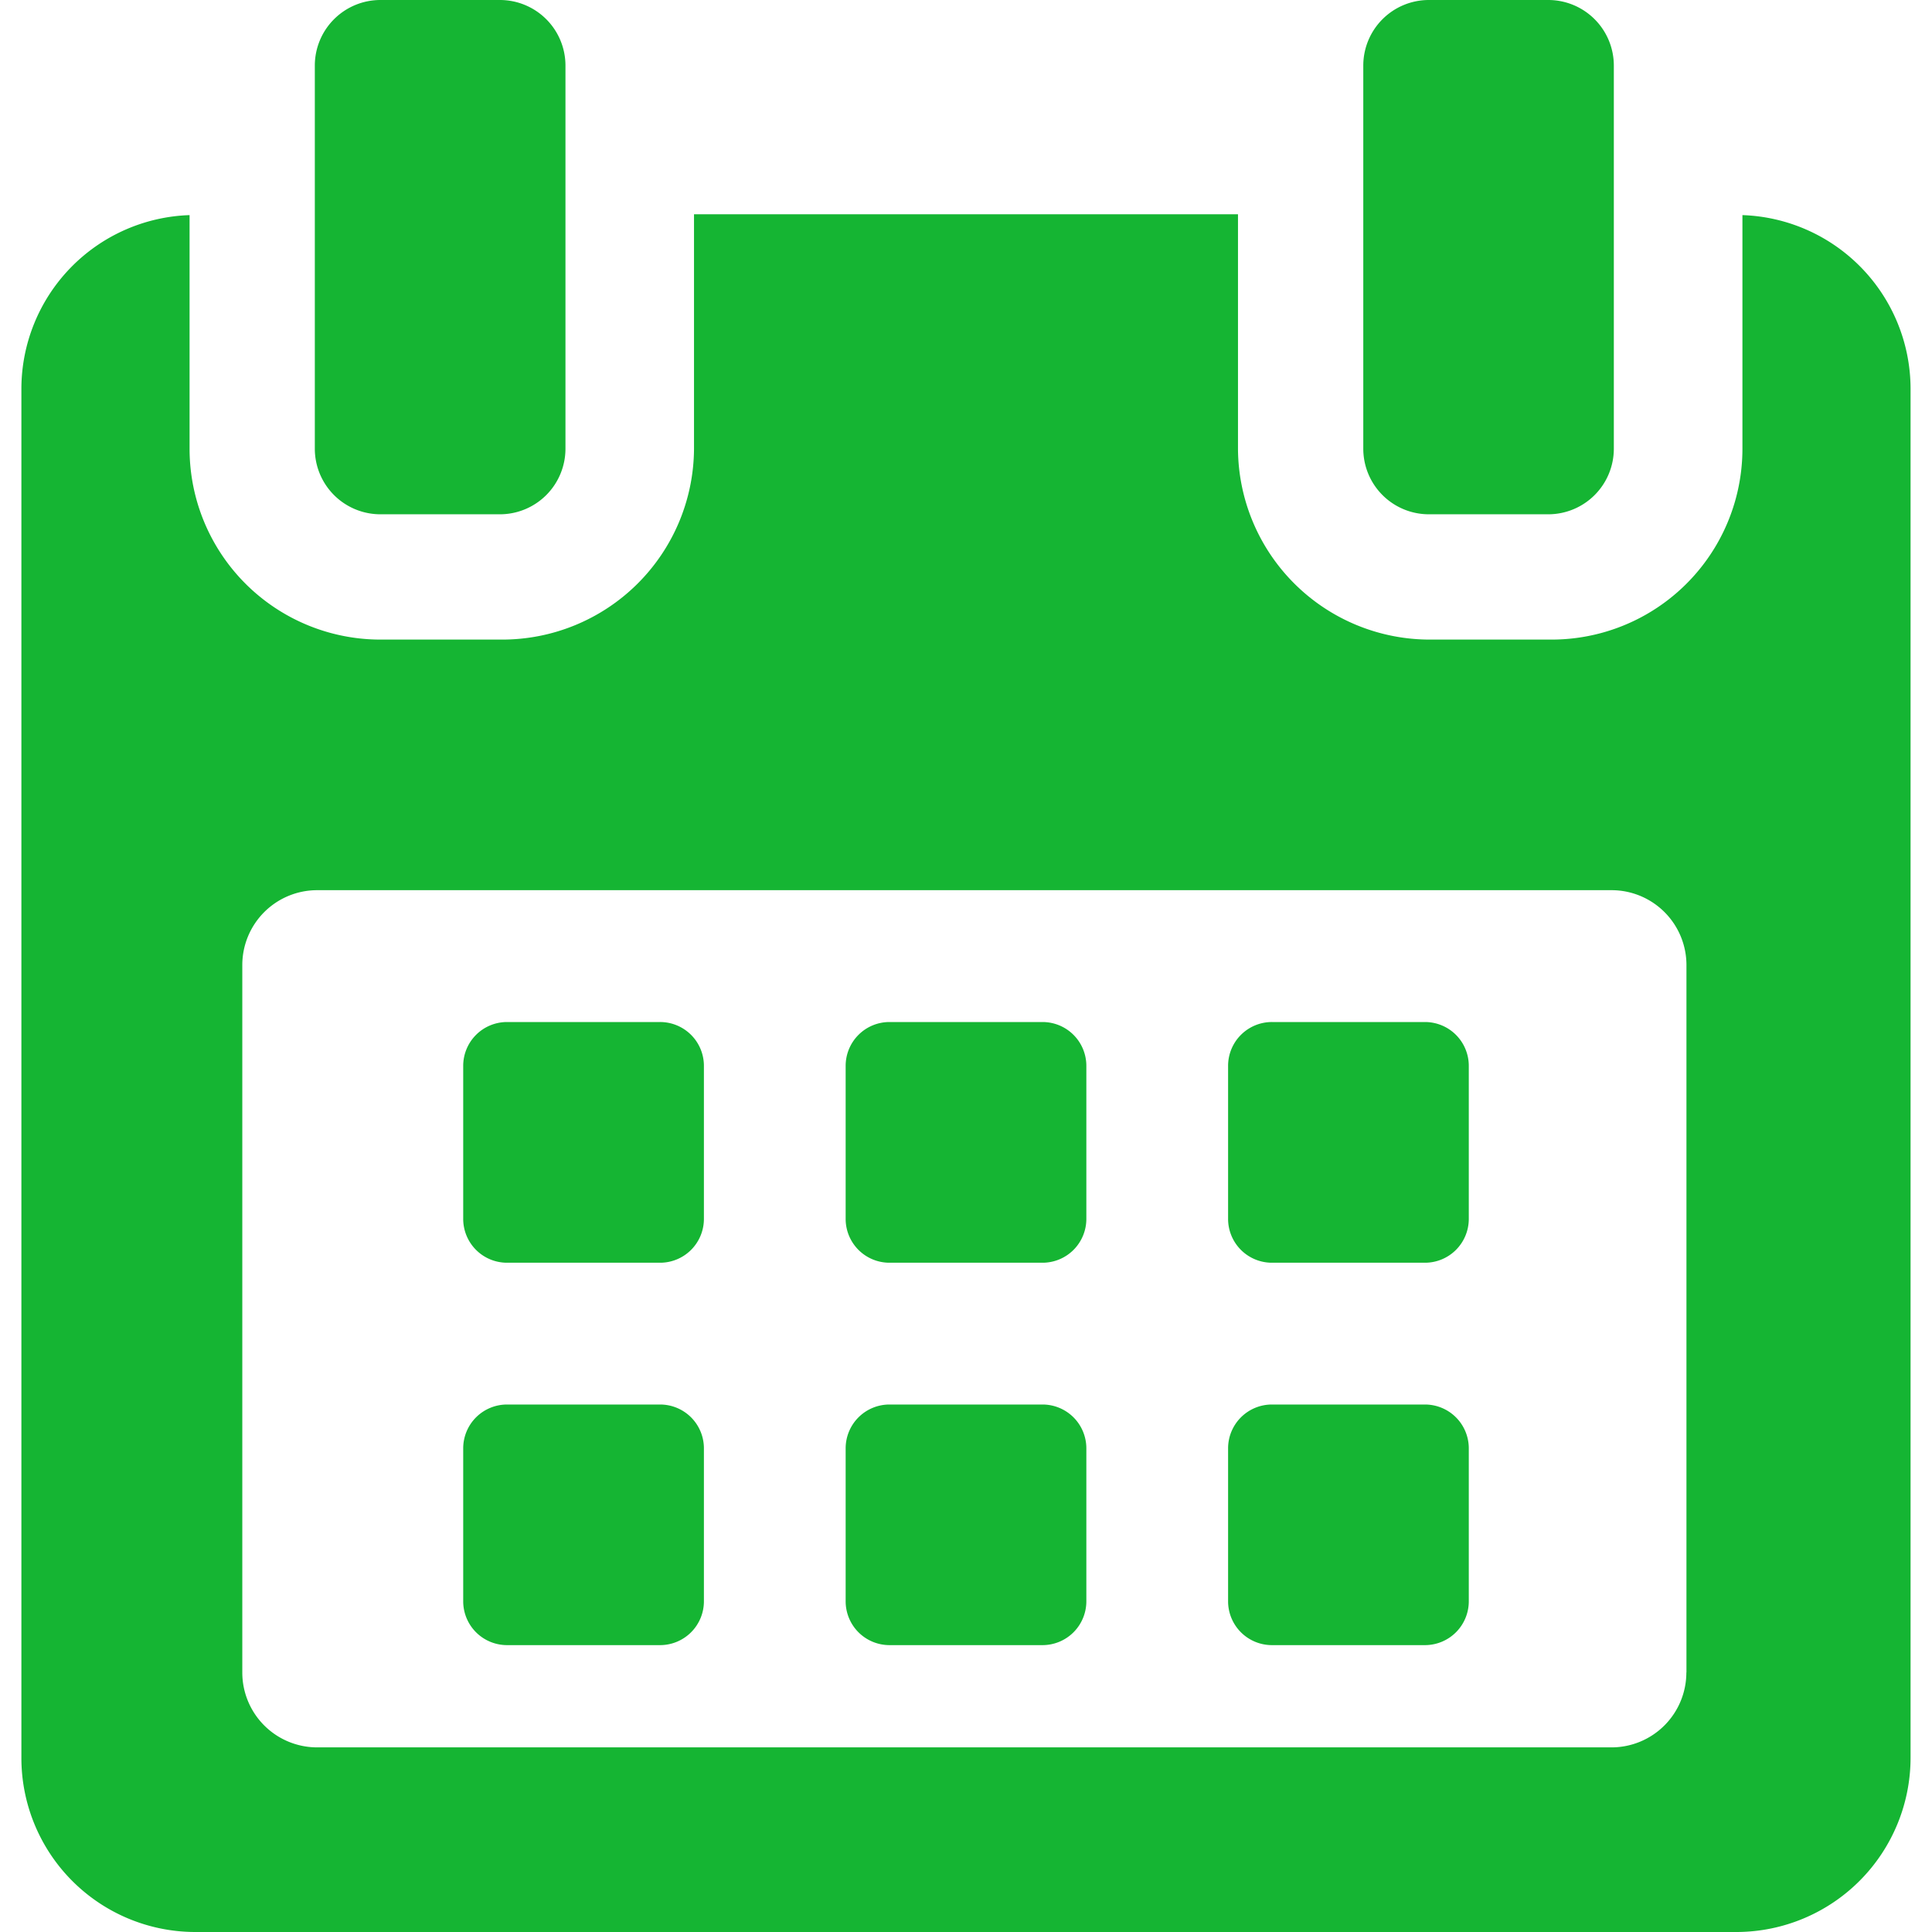
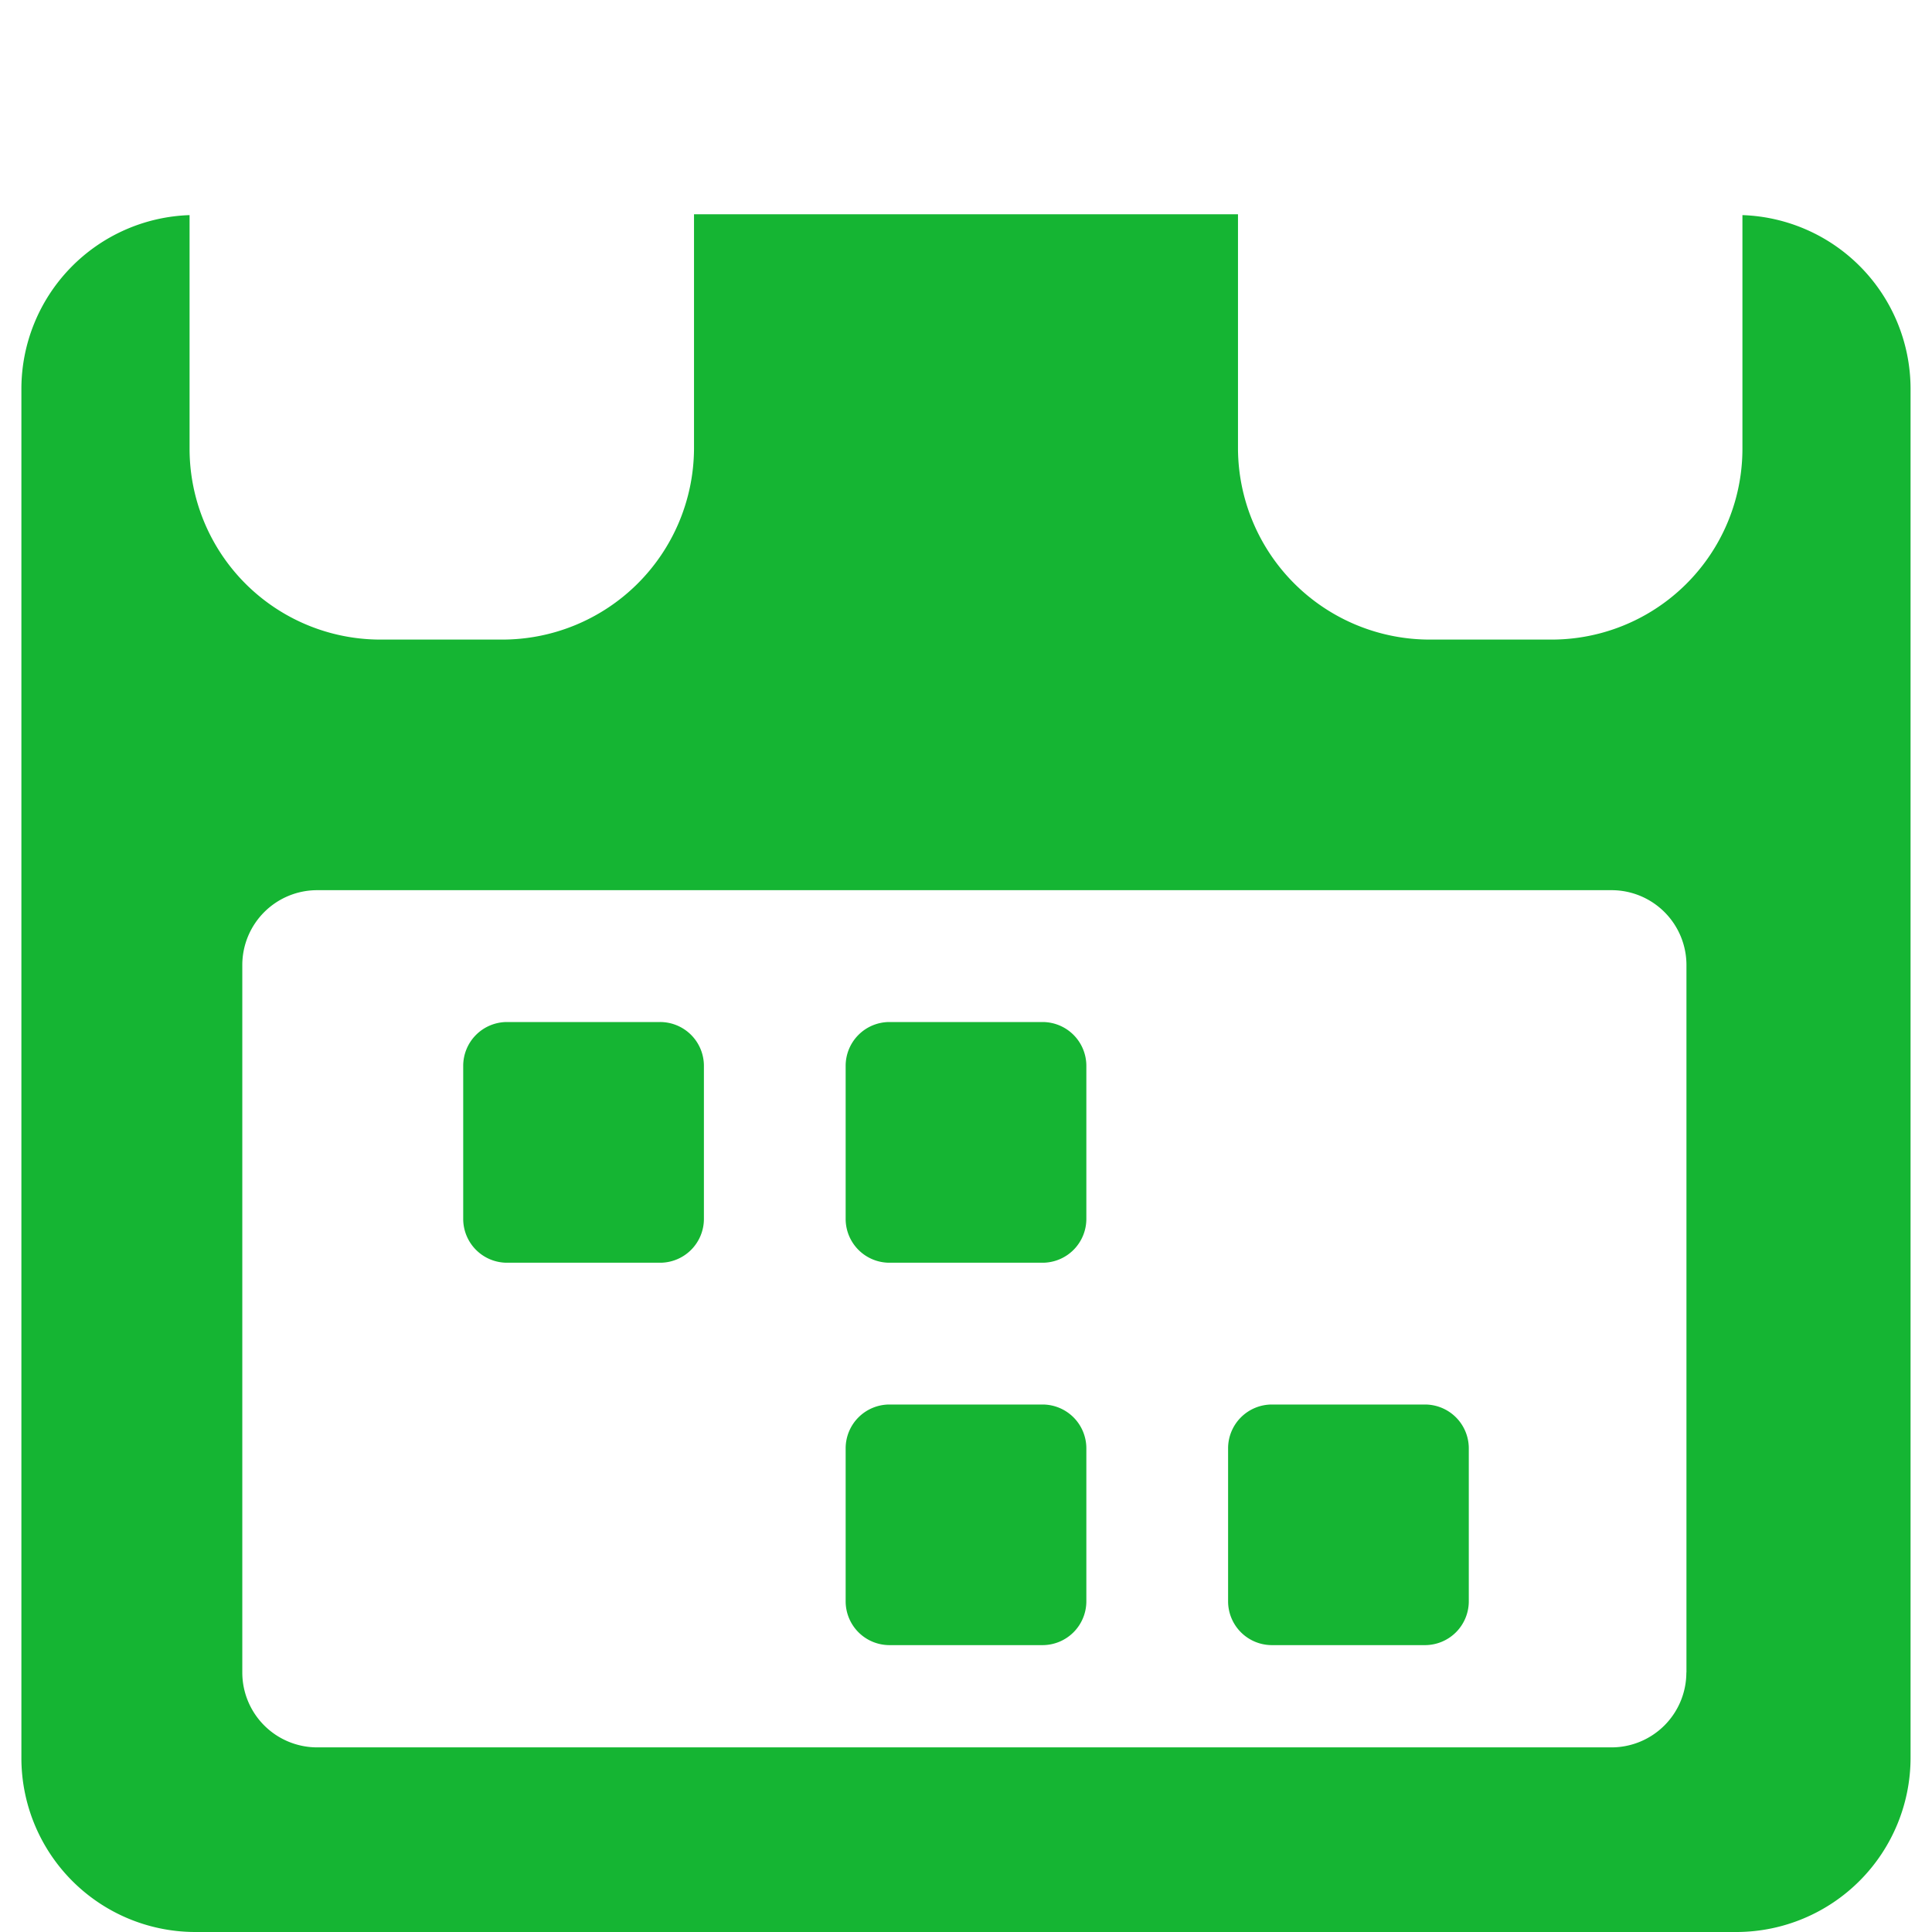
<svg xmlns="http://www.w3.org/2000/svg" width="41" height="41" viewBox="0 0 41 41">
  <defs>
    <clipPath id="a">
      <rect width="41" height="41" transform="translate(165 375)" fill="#15b533" stroke="#707070" stroke-width="1" />
    </clipPath>
  </defs>
  <g transform="translate(-165 -375)" clip-path="url(#a)">
    <g transform="translate(165 375)">
      <path d="M14.938,22.619a.93.93,0,0,0-.931-.93H10.76a.93.93,0,0,0-.93.93v3.247a.93.93,0,0,0,.93.931h3.247a.93.93,0,0,0,.931-.931V22.619Z" fill="#15b533" />
      <path d="M23.054,22.619a.93.93,0,0,0-.93-.93H18.876a.93.93,0,0,0-.93.93v3.247a.93.93,0,0,0,.93.931h3.248a.93.93,0,0,0,.93-.931Z" fill="#15b533" />
-       <path d="M31.17,22.619a.93.93,0,0,0-.93-.93H26.993a.93.93,0,0,0-.931.93v3.247a.93.93,0,0,0,.931.931H30.24a.93.93,0,0,0,.93-.931Z" fill="#15b533" />
-       <path d="M14.938,30.736a.93.93,0,0,0-.931-.93H10.76a.93.93,0,0,0-.93.93v3.246a.93.93,0,0,0,.93.93h3.247a.93.93,0,0,0,.931-.93V30.736Z" fill="#15b533" />
      <path d="M23.054,30.736a.93.93,0,0,0-.93-.93H18.876a.93.93,0,0,0-.93.93v3.246a.93.93,0,0,0,.93.93h3.248a.93.93,0,0,0,.93-.93Z" fill="#15b533" />
      <path d="M31.17,30.736a.93.93,0,0,0-.93-.93H26.993a.93.93,0,0,0-.931.93v3.246a.93.93,0,0,0,.931.93H30.24a.93.93,0,0,0,.93-.93V30.736Z" fill="#15b533" />
      <path d="M36.977,4.565v4.96a4.051,4.051,0,0,1-4.06,4.048H30.356a4.071,4.071,0,0,1-4.084-4.048V4.547H14.728V9.525a4.071,4.071,0,0,1-4.084,4.048H8.083a4.051,4.051,0,0,1-4.06-4.048V4.565A3.692,3.692,0,0,0,.454,8.237V37.3A3.693,3.693,0,0,0,4.129,41H36.87a3.7,3.7,0,0,0,3.675-3.7V8.237A3.692,3.692,0,0,0,36.977,4.565Zm-1.19,30.928A1.589,1.589,0,0,1,34.2,37.082H6.731a1.589,1.589,0,0,1-1.589-1.589V20.48a1.589,1.589,0,0,1,1.589-1.589H34.2a1.589,1.589,0,0,1,1.589,1.589V35.493Z" fill="#15b533" />
-       <path d="M8.074,10.914h2.533A1.392,1.392,0,0,0,12,9.523V1.392A1.392,1.392,0,0,0,10.607,0H8.074A1.392,1.392,0,0,0,6.681,1.392V9.523A1.392,1.392,0,0,0,8.074,10.914Z" fill="#15b533" />
-       <path d="M30.323,10.914h2.533a1.392,1.392,0,0,0,1.392-1.391V1.392A1.392,1.392,0,0,0,32.857,0H30.323a1.392,1.392,0,0,0-1.392,1.392V9.523A1.392,1.392,0,0,0,30.323,10.914Z" fill="#15b533" />
    </g>
  </g>
</svg>